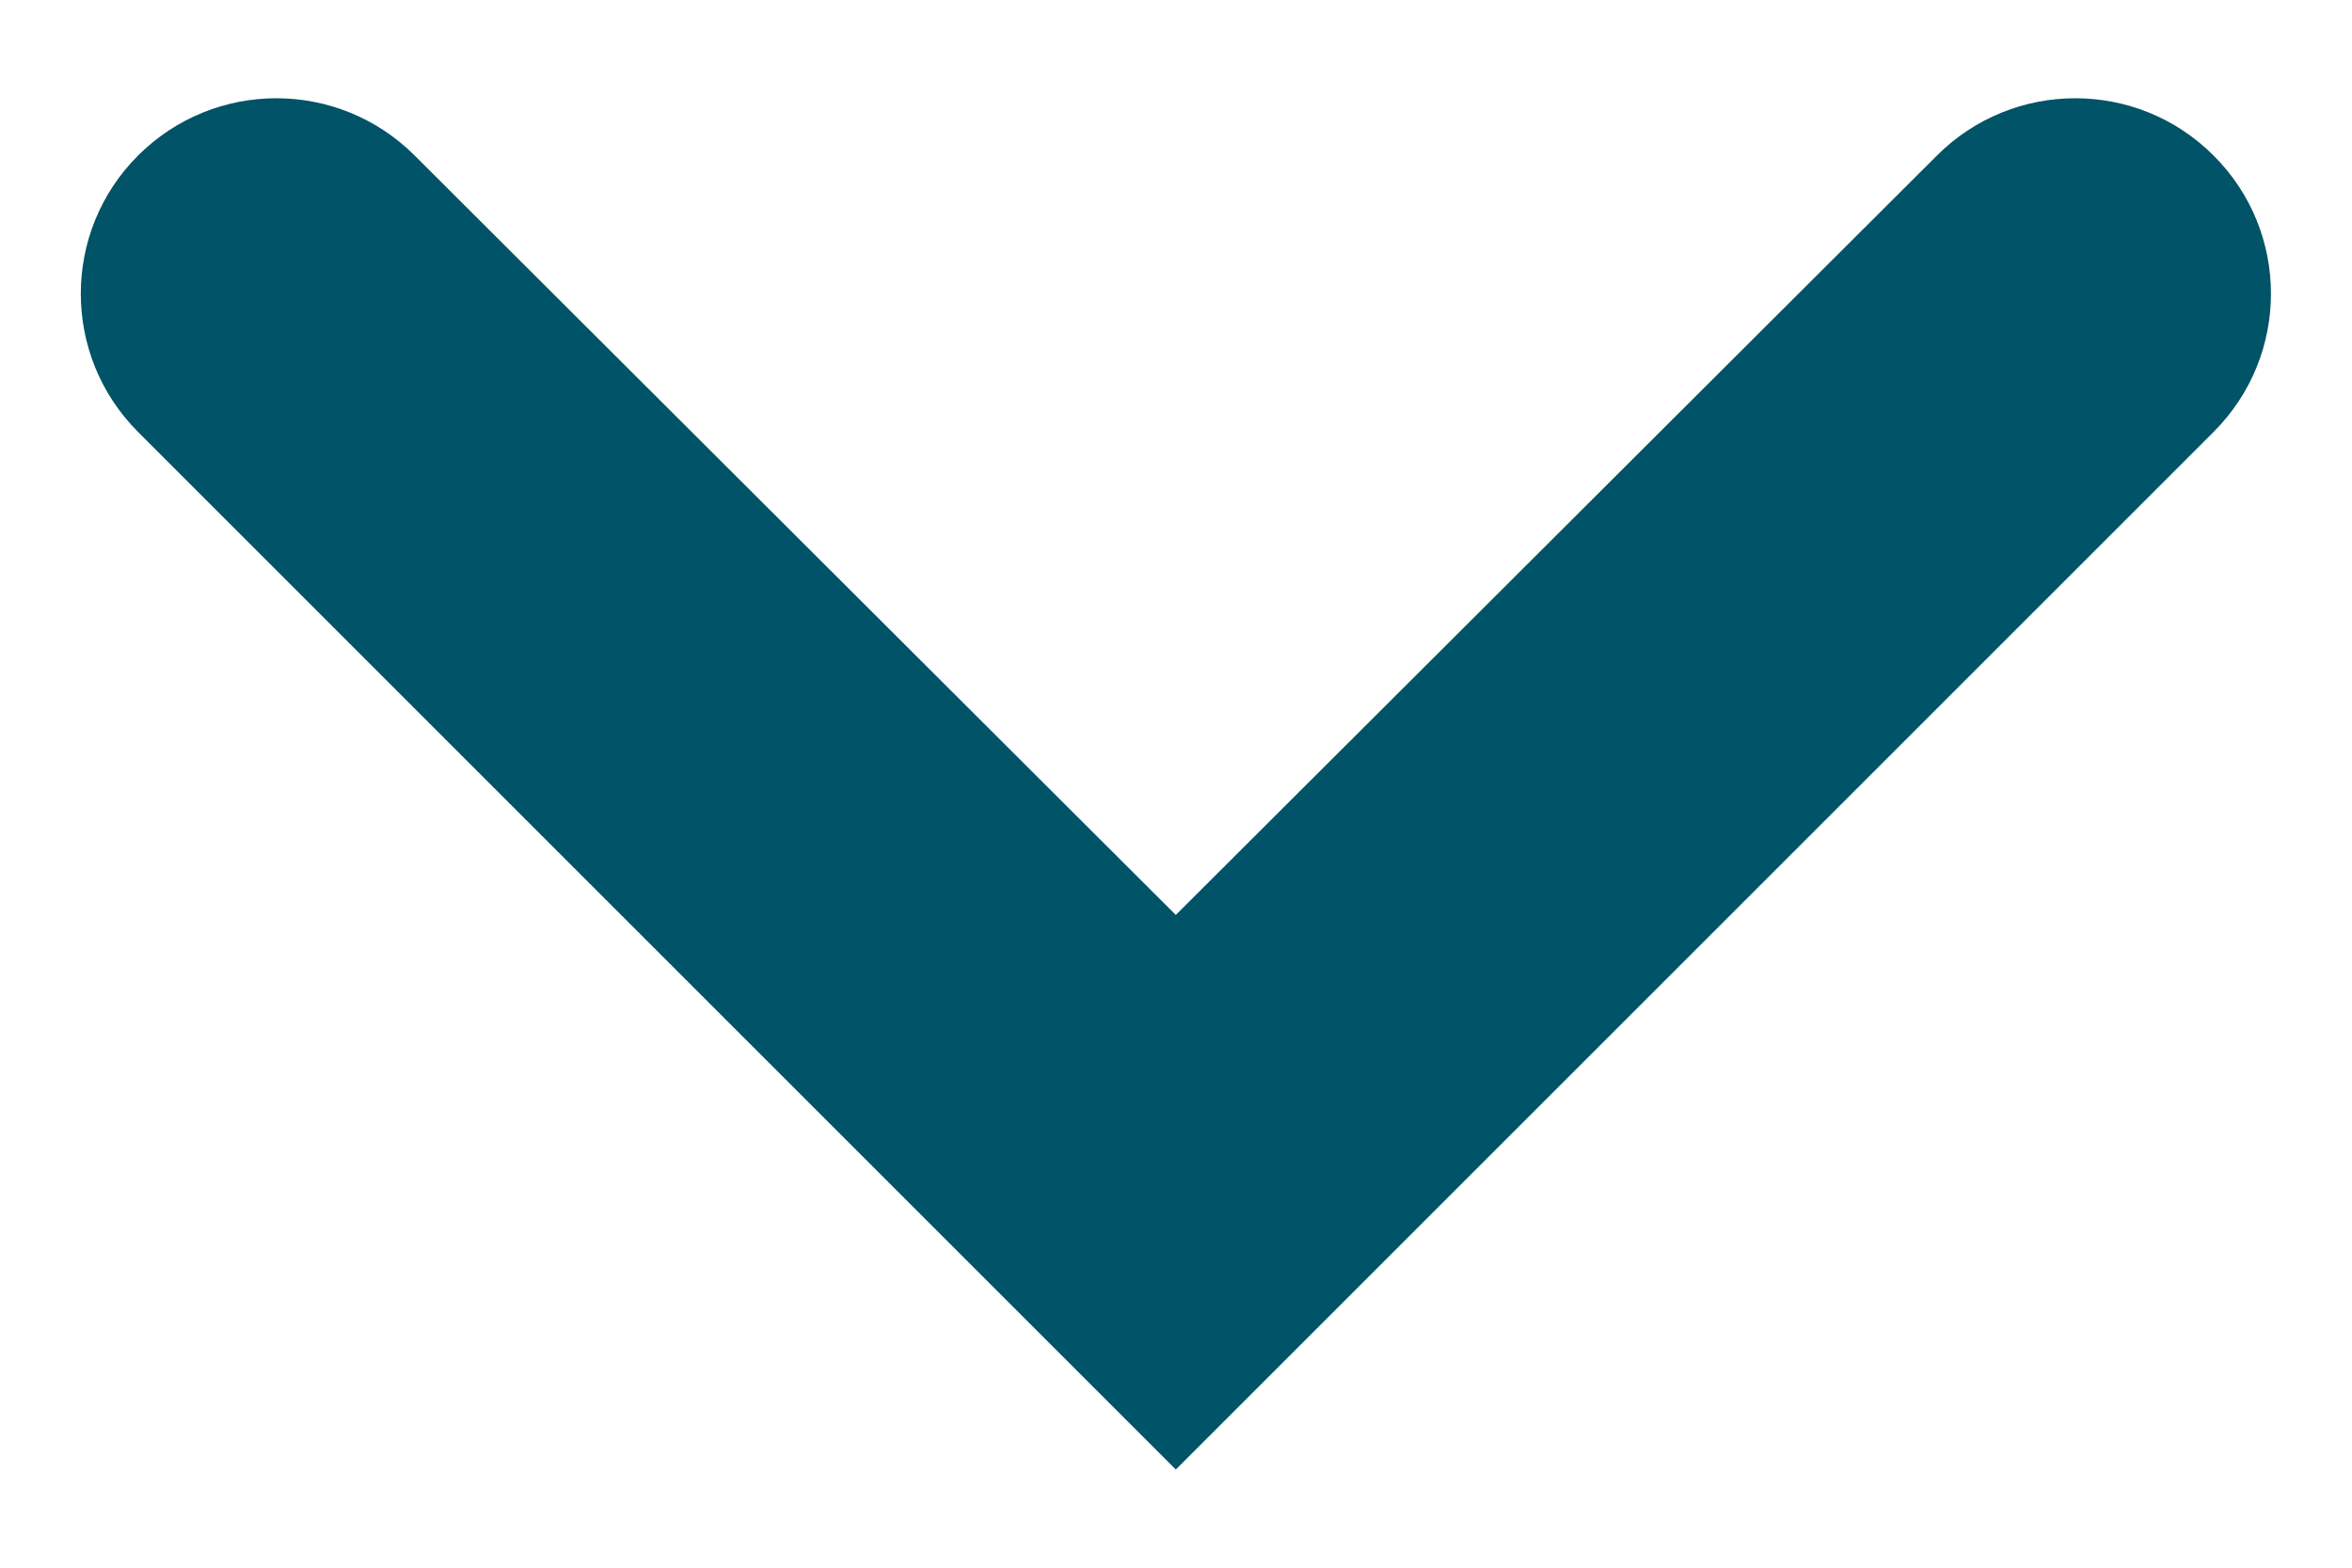
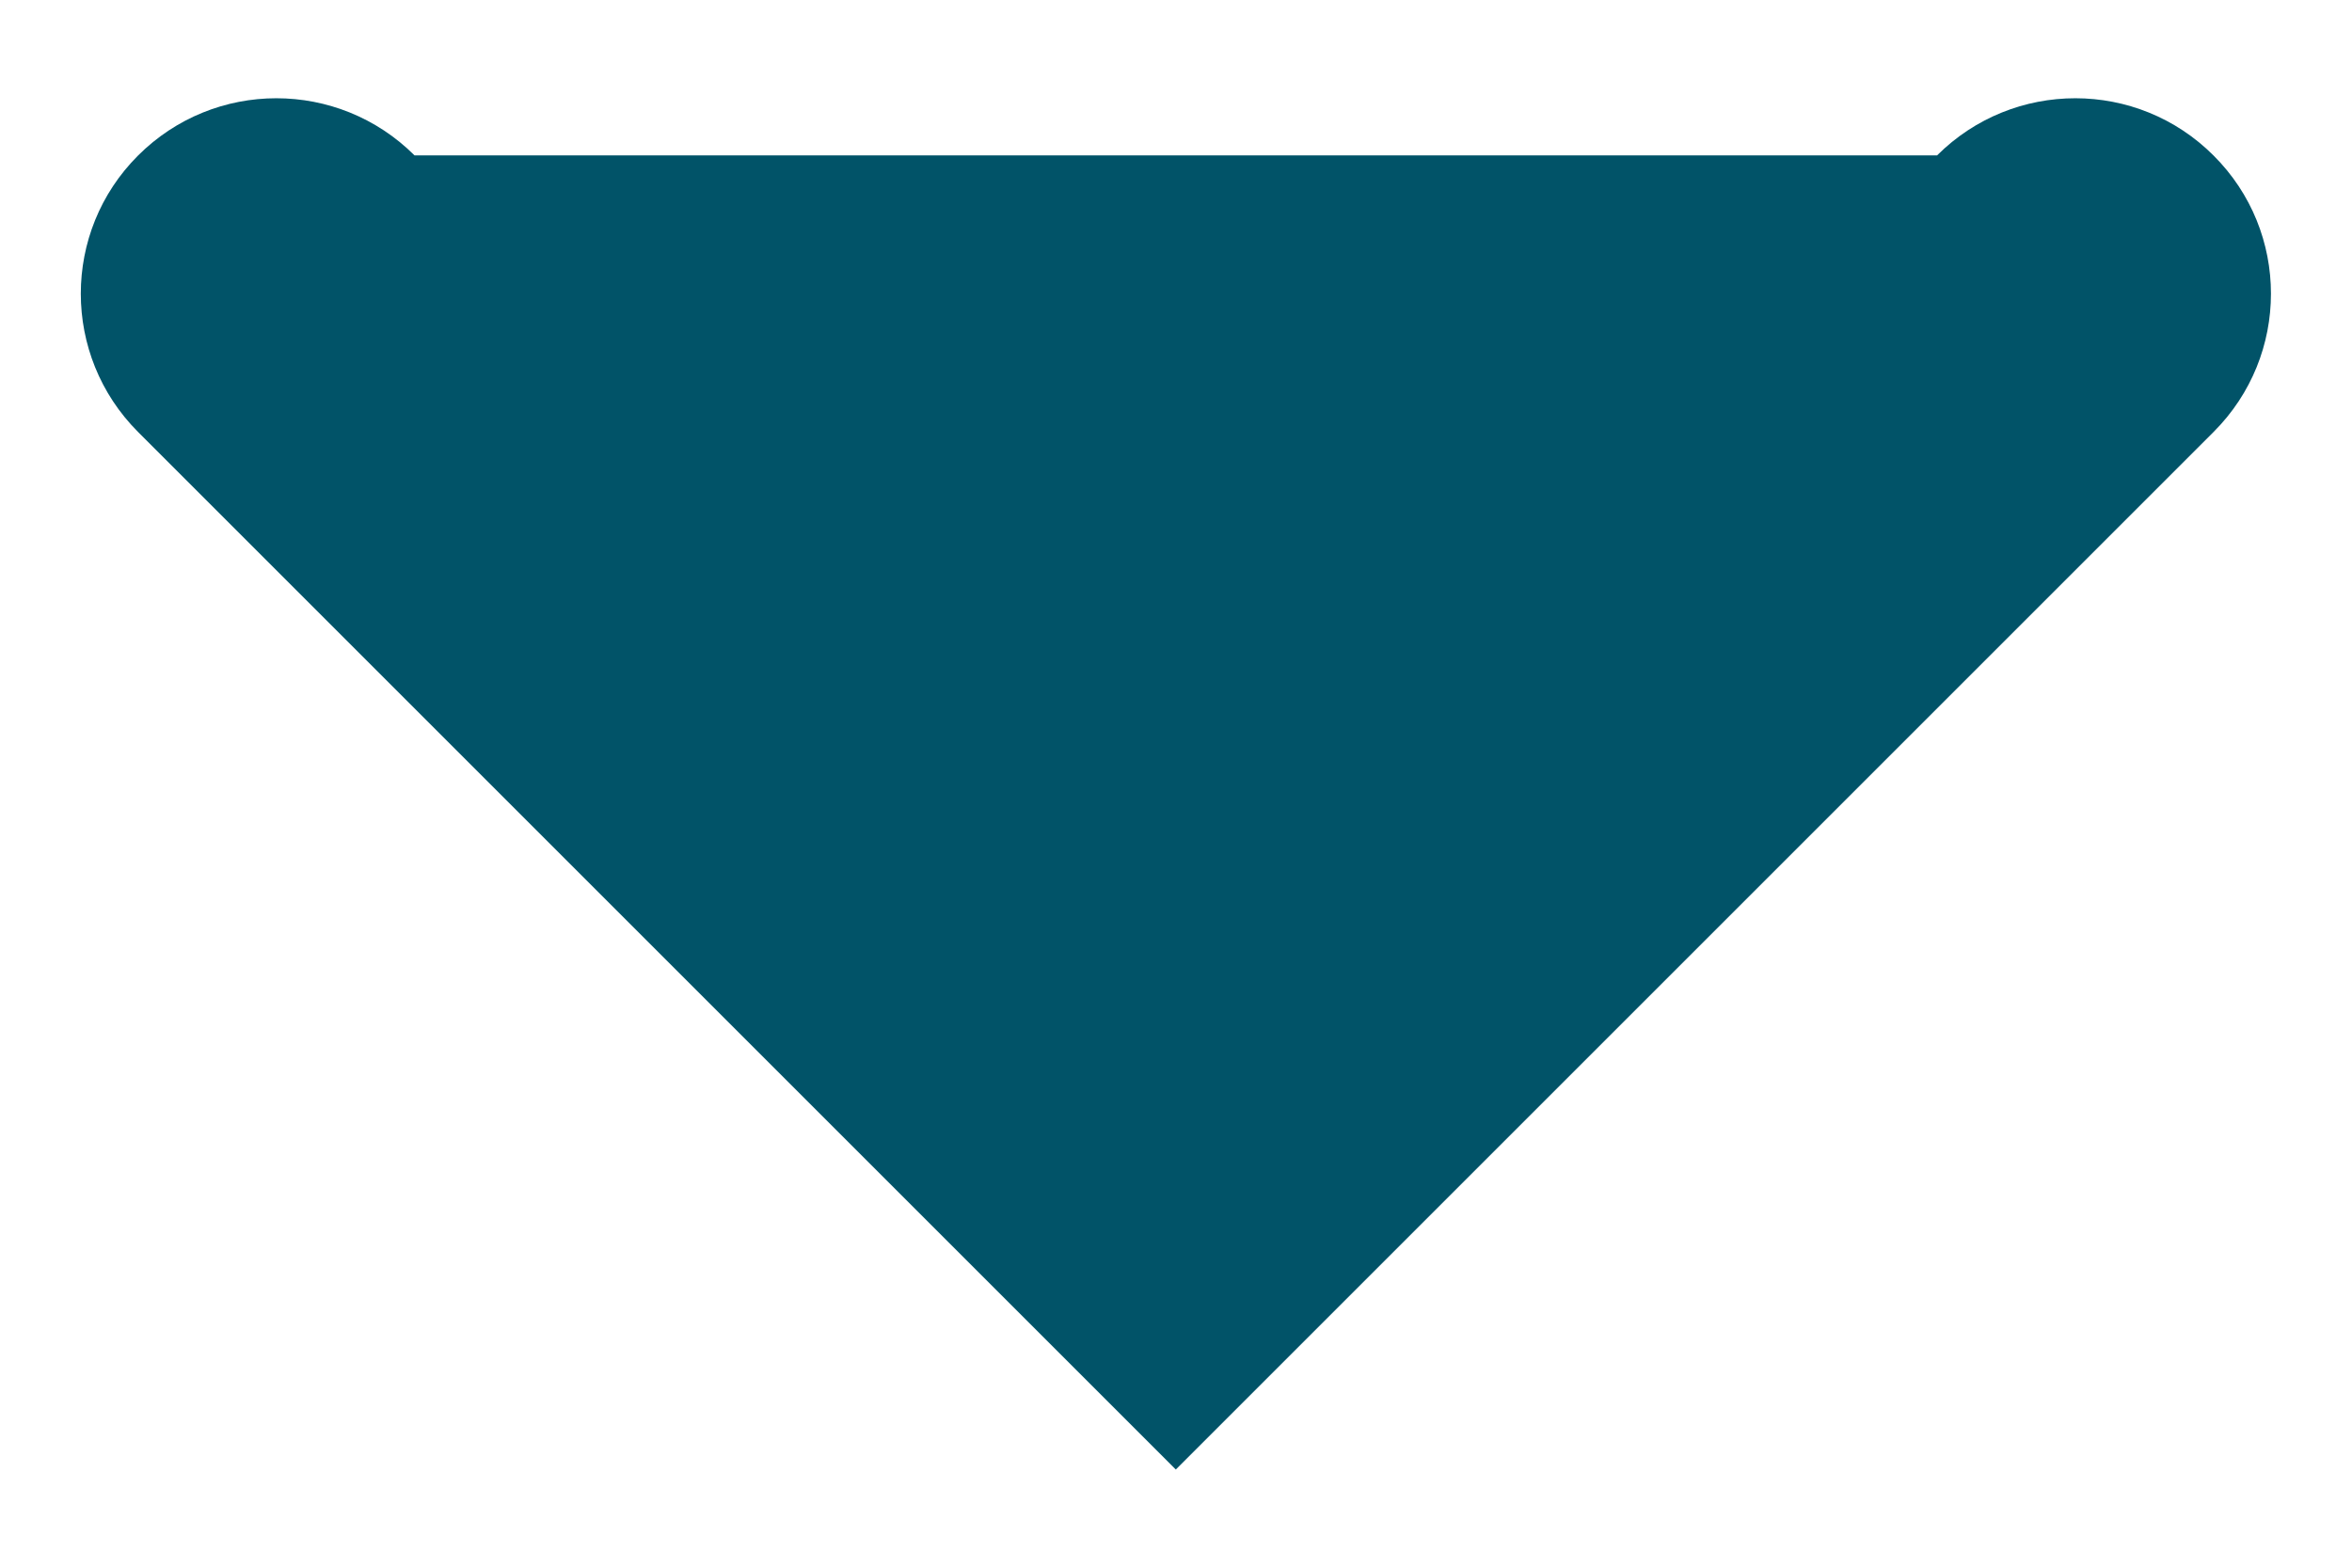
<svg xmlns="http://www.w3.org/2000/svg" width="12" height="8" viewBox="0 0 12 8" fill="none">
-   <path fill-rule="evenodd" clip-rule="evenodd" d="M0.704 0.794C1.094 0.404 1.725 0.404 2.115 0.793L5.999 4.669L9.883 0.793C10.273 0.404 10.905 0.404 11.294 0.794C11.684 1.183 11.684 1.814 11.294 2.204L5.999 7.499L0.704 2.204C0.315 1.814 0.315 1.183 0.704 0.794Z" fill="#015368" />
+   <path fill-rule="evenodd" clip-rule="evenodd" d="M0.704 0.794C1.094 0.404 1.725 0.404 2.115 0.793L9.883 0.793C10.273 0.404 10.905 0.404 11.294 0.794C11.684 1.183 11.684 1.814 11.294 2.204L5.999 7.499L0.704 2.204C0.315 1.814 0.315 1.183 0.704 0.794Z" fill="#015368" />
</svg>